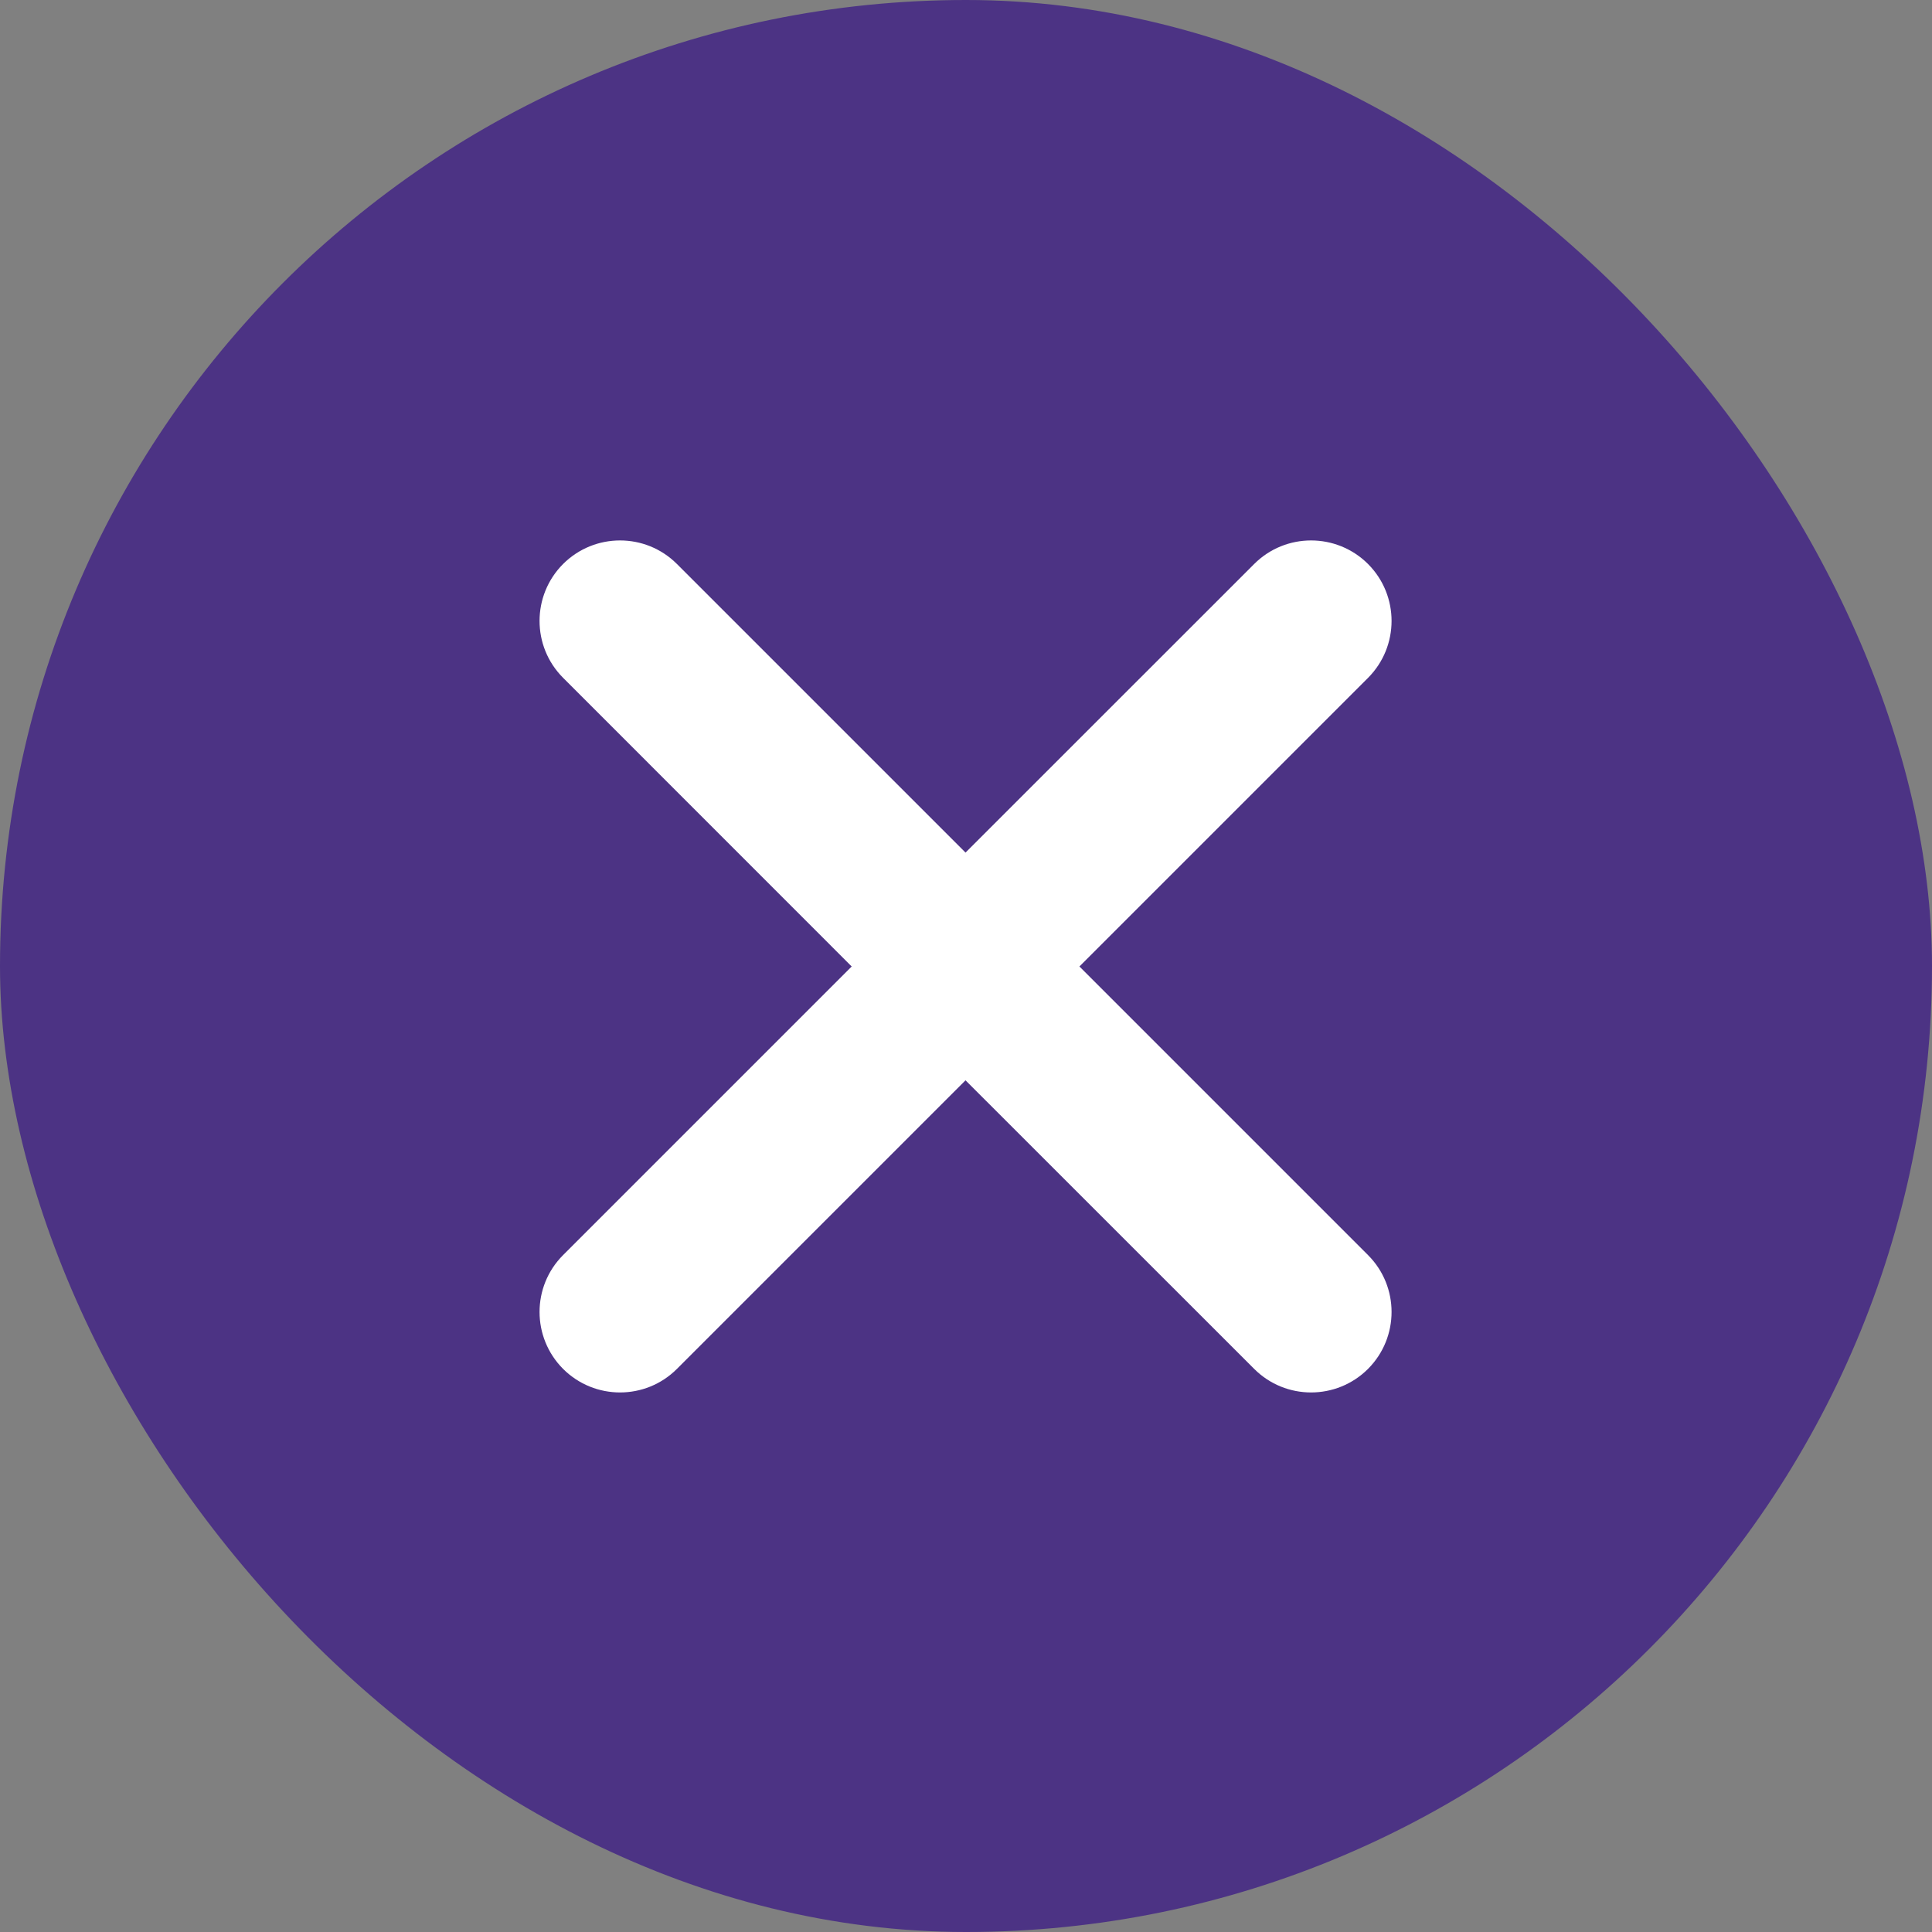
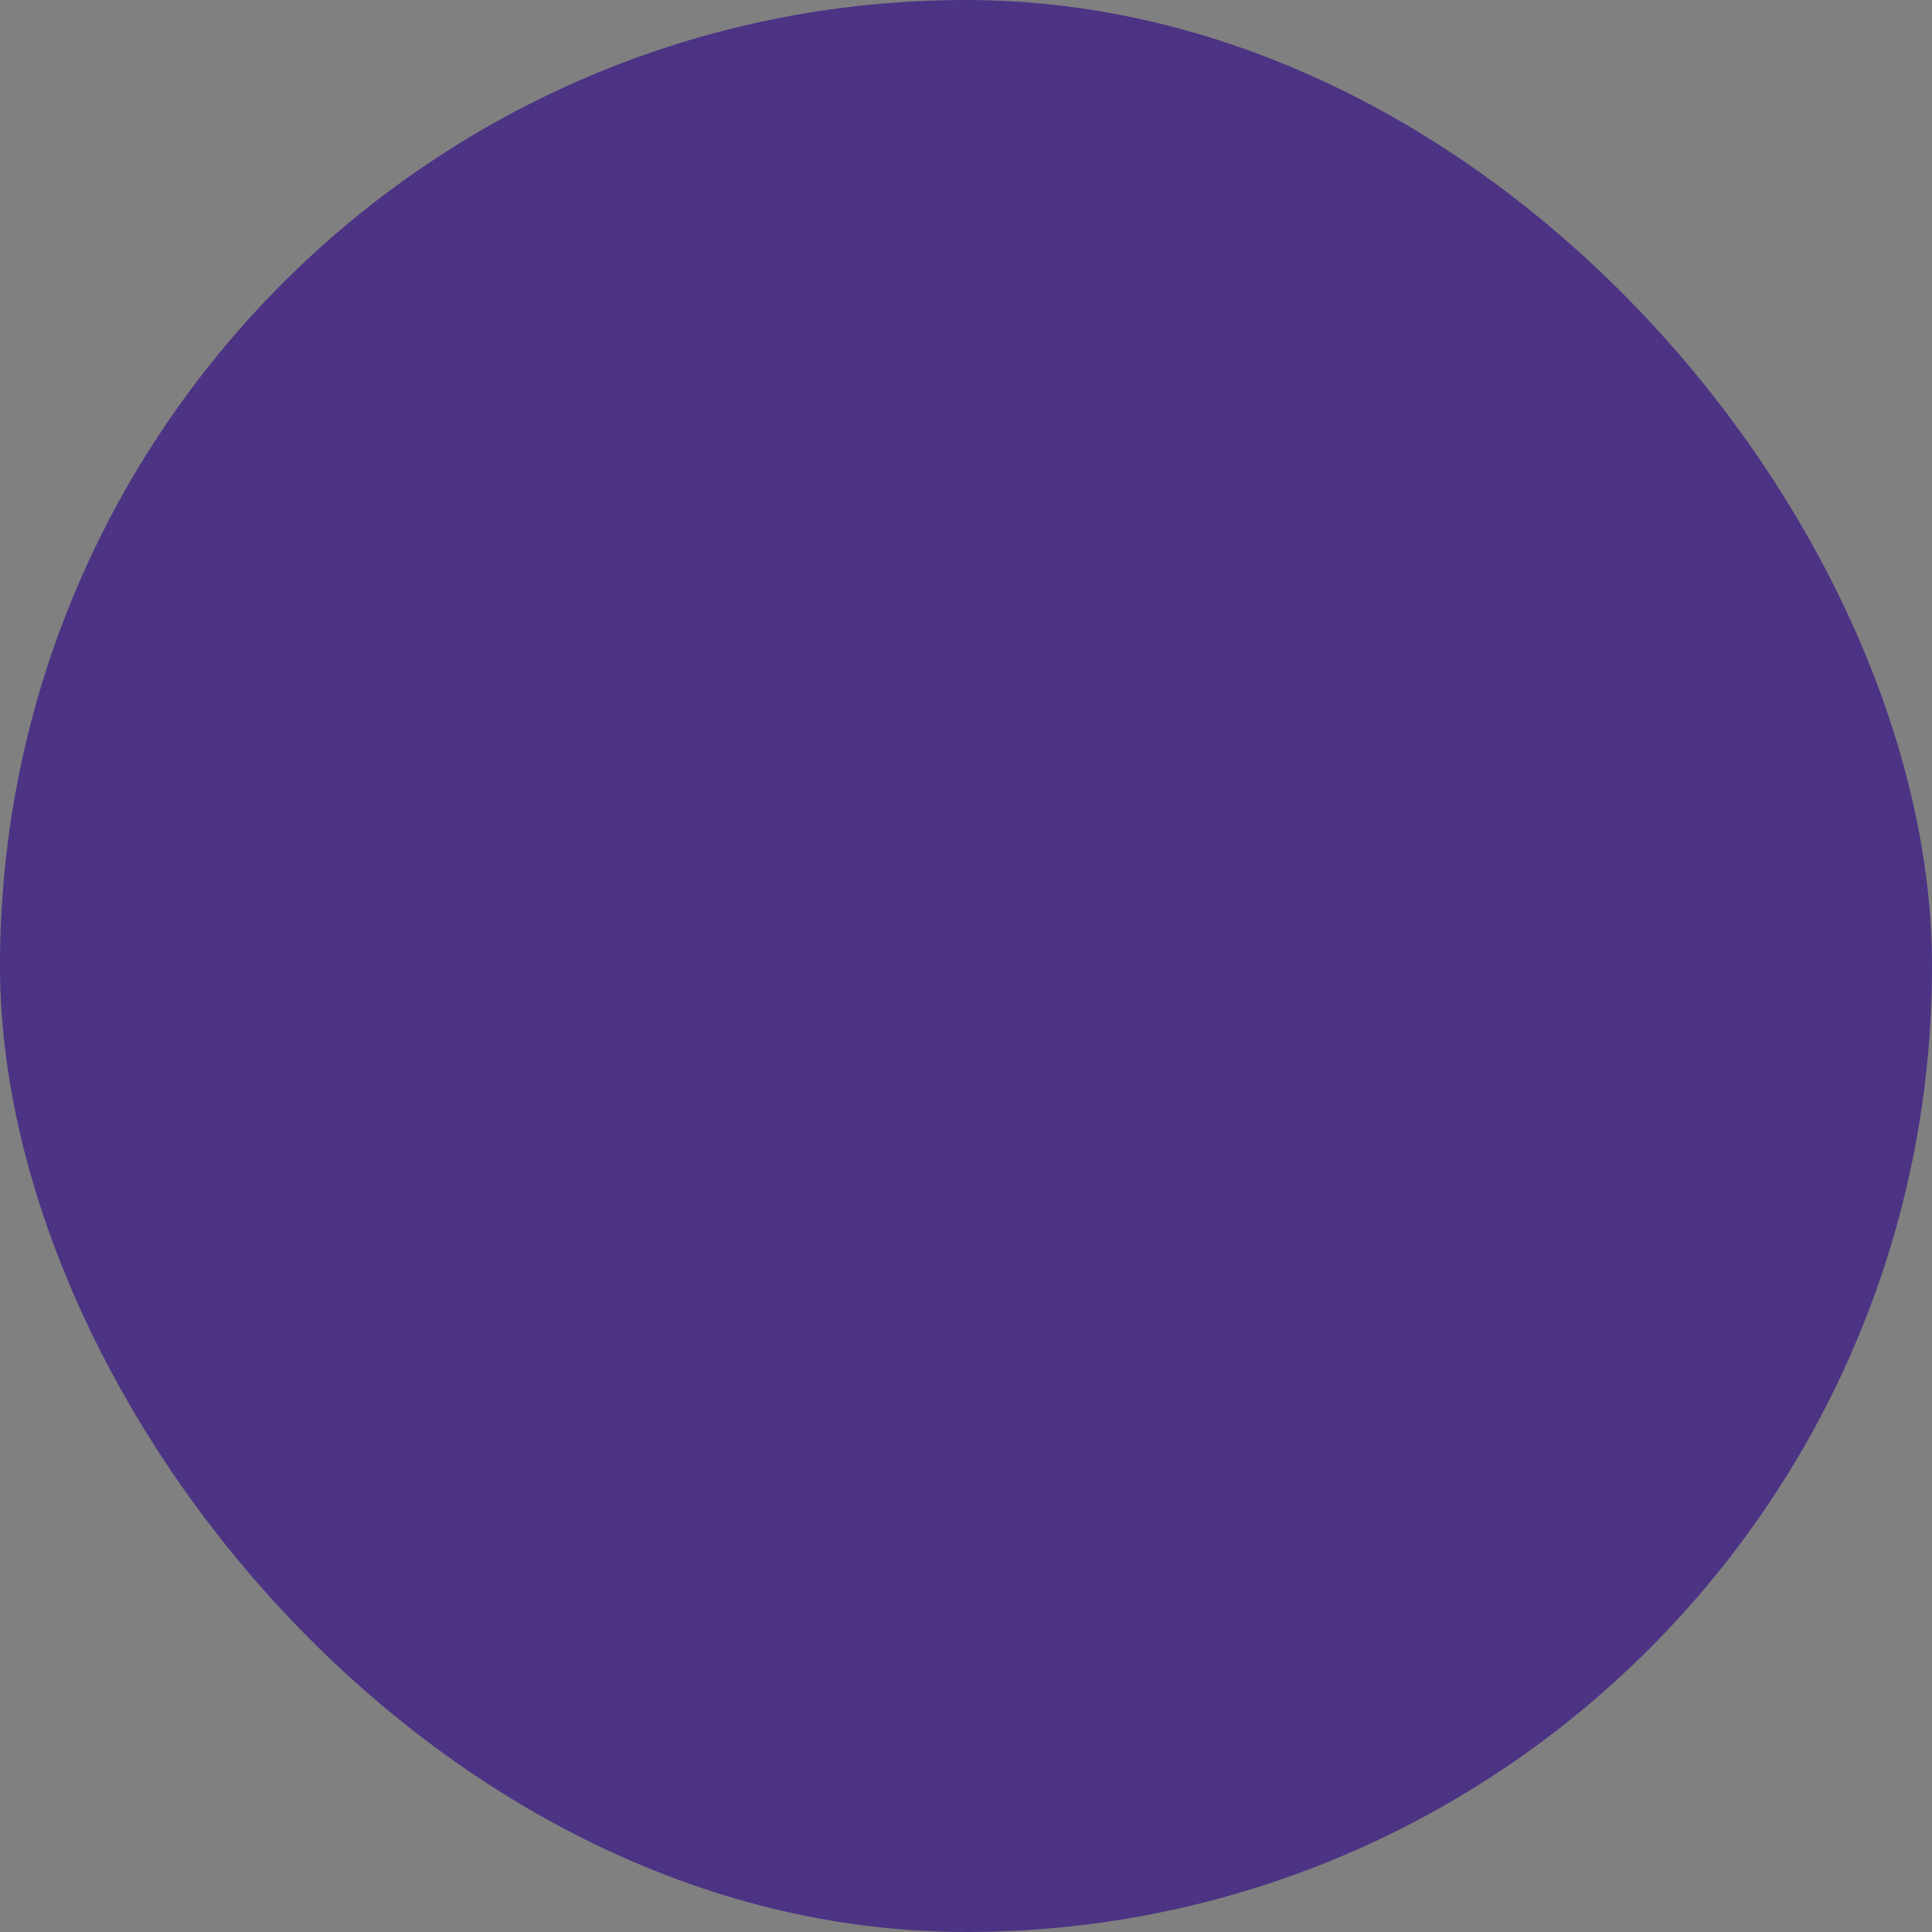
<svg xmlns="http://www.w3.org/2000/svg" width="24" height="24" viewBox="0 0 24 24" fill="none">
  <rect x="0" y="0" width="24" height="24" fill="#808080" stroke="none" />
  <rect width="24" height="24" rx="12" fill="#4C3384" />
-   <path d="M6.995 7.006C6.605 7.397 6.605 8.03 6.995 8.42L10.58 12.006L6.995 15.591C6.605 15.981 6.605 16.614 6.995 17.005C7.386 17.395 8.019 17.395 8.409 17.005L11.994 13.42L15.58 17.005C15.97 17.395 16.603 17.395 16.994 17.005C17.384 16.614 17.384 15.981 16.994 15.591L13.409 12.006L16.994 8.421C17.384 8.03 17.384 7.397 16.994 7.006C16.603 6.616 15.97 6.616 15.58 7.006L11.994 10.591L8.409 7.006C8.019 6.616 7.386 6.616 6.995 7.006Z" fill="white" />
</svg>